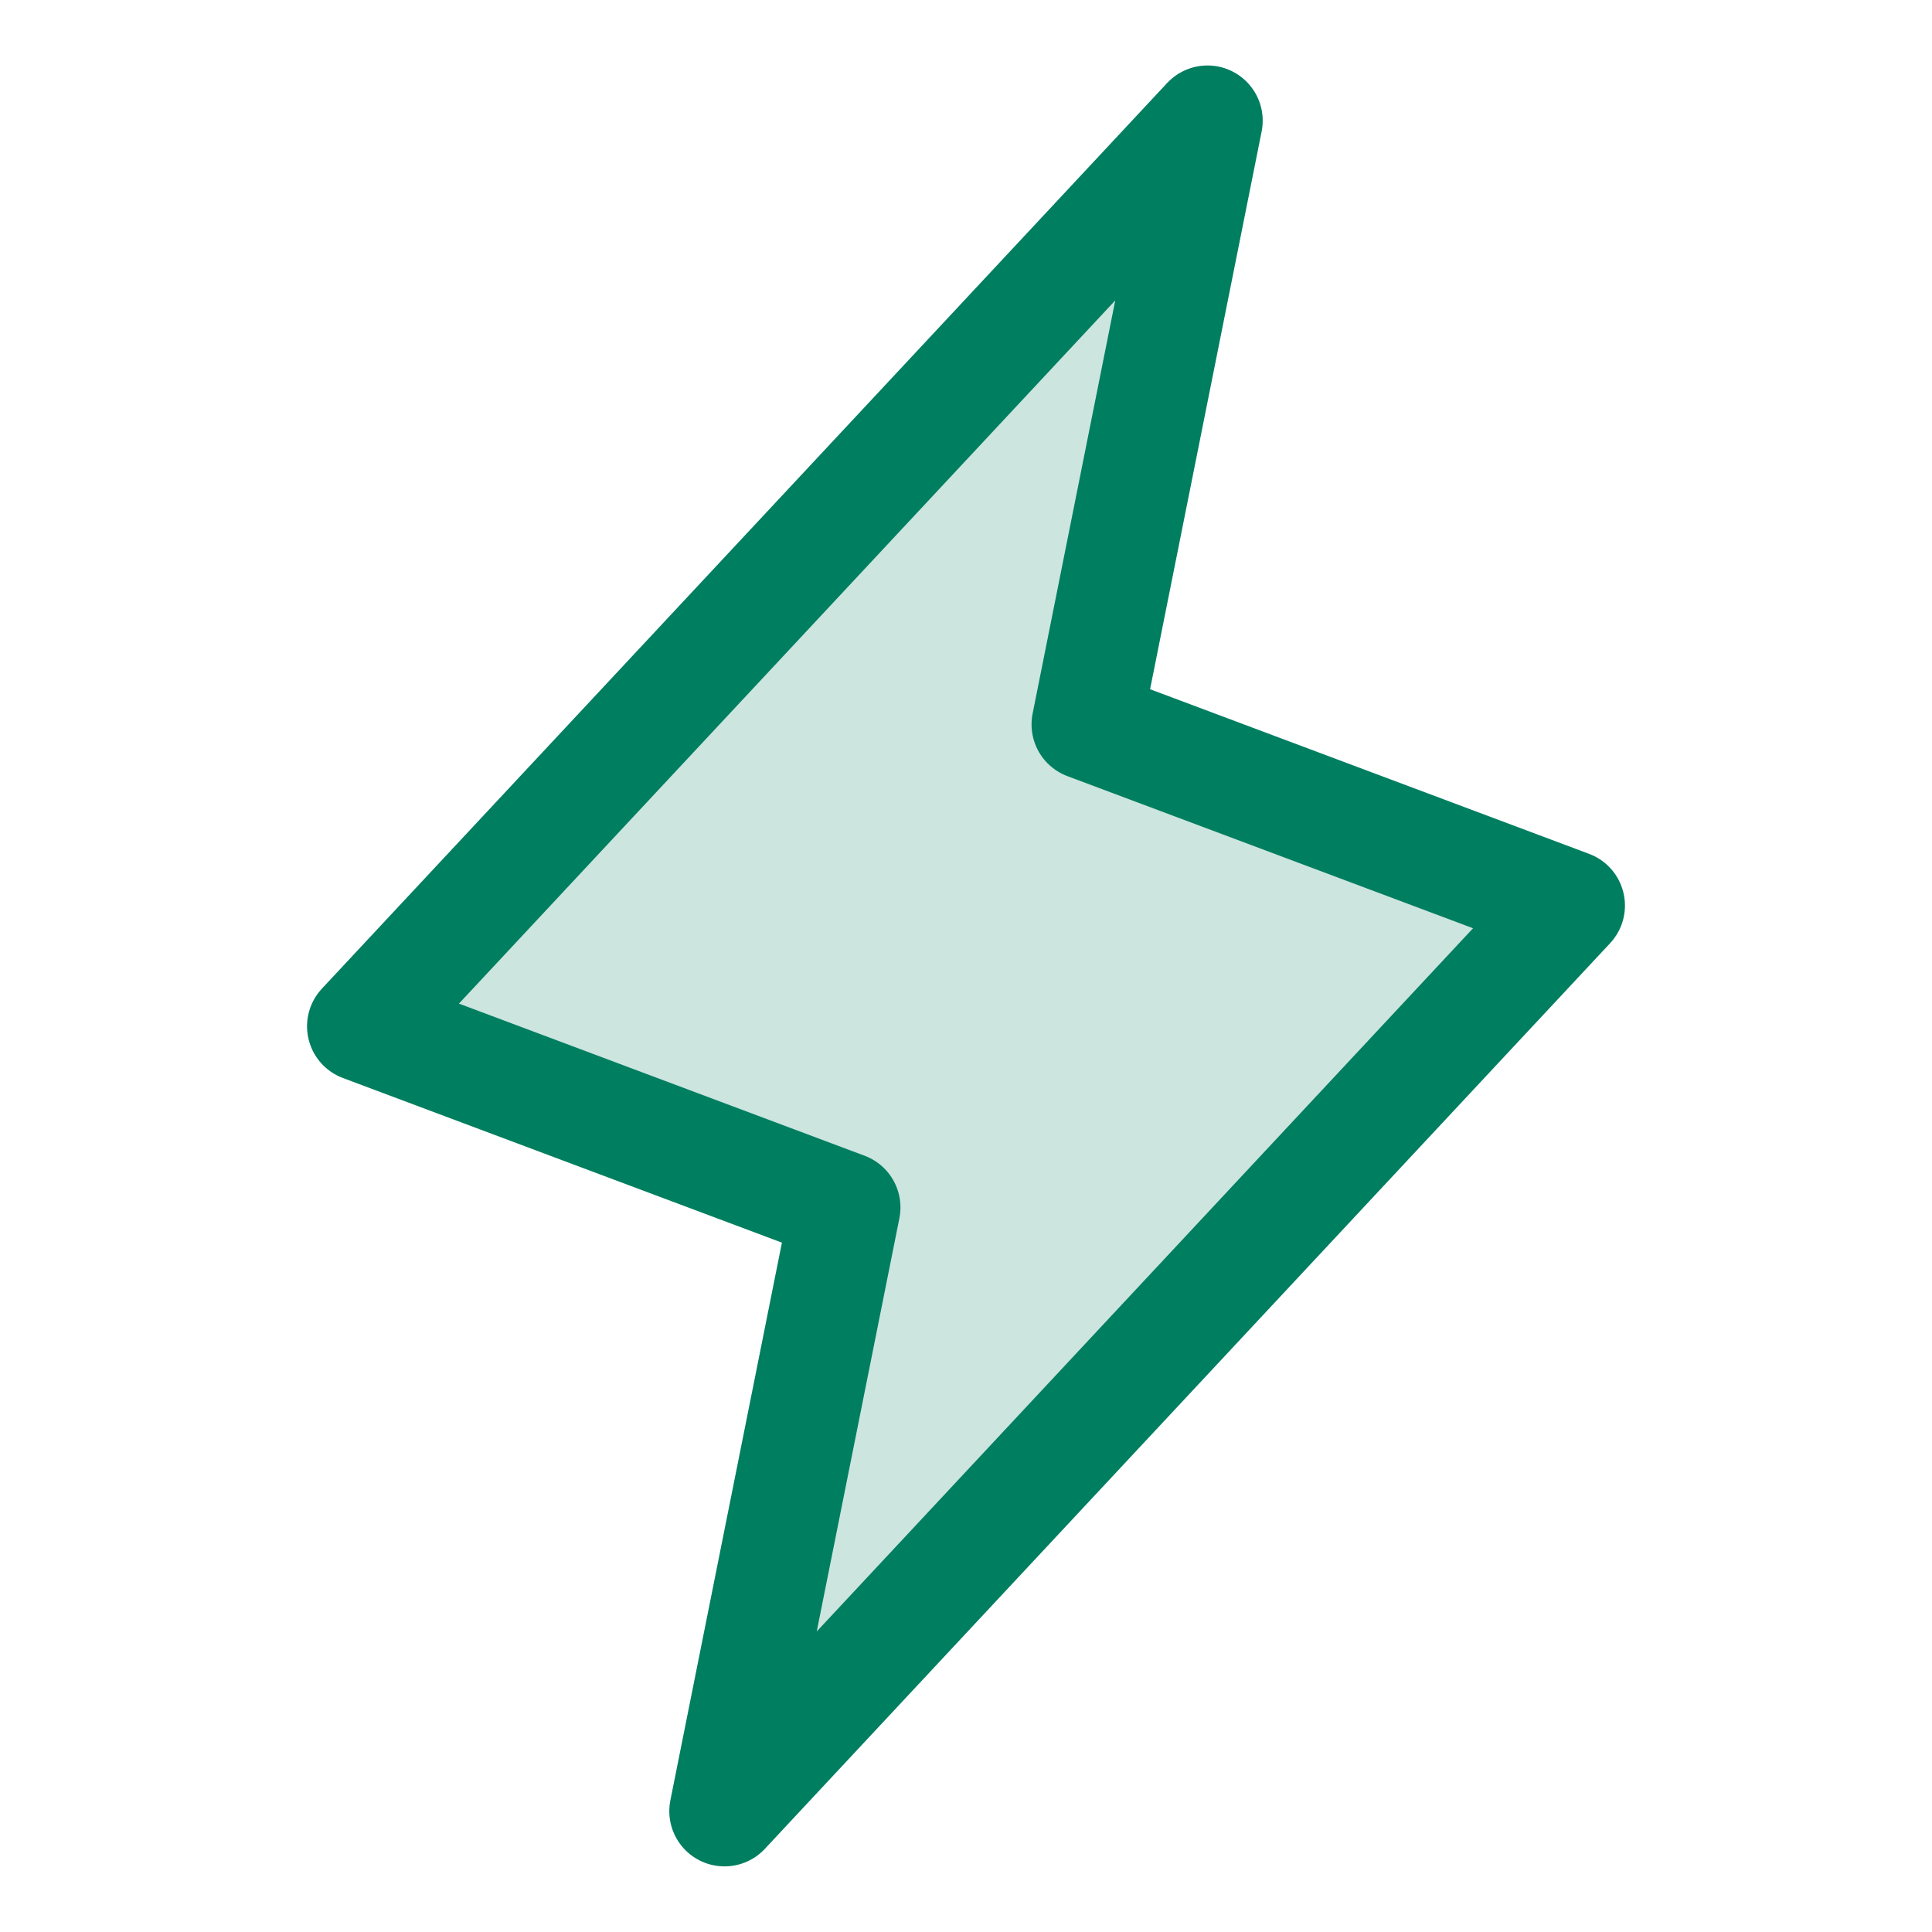
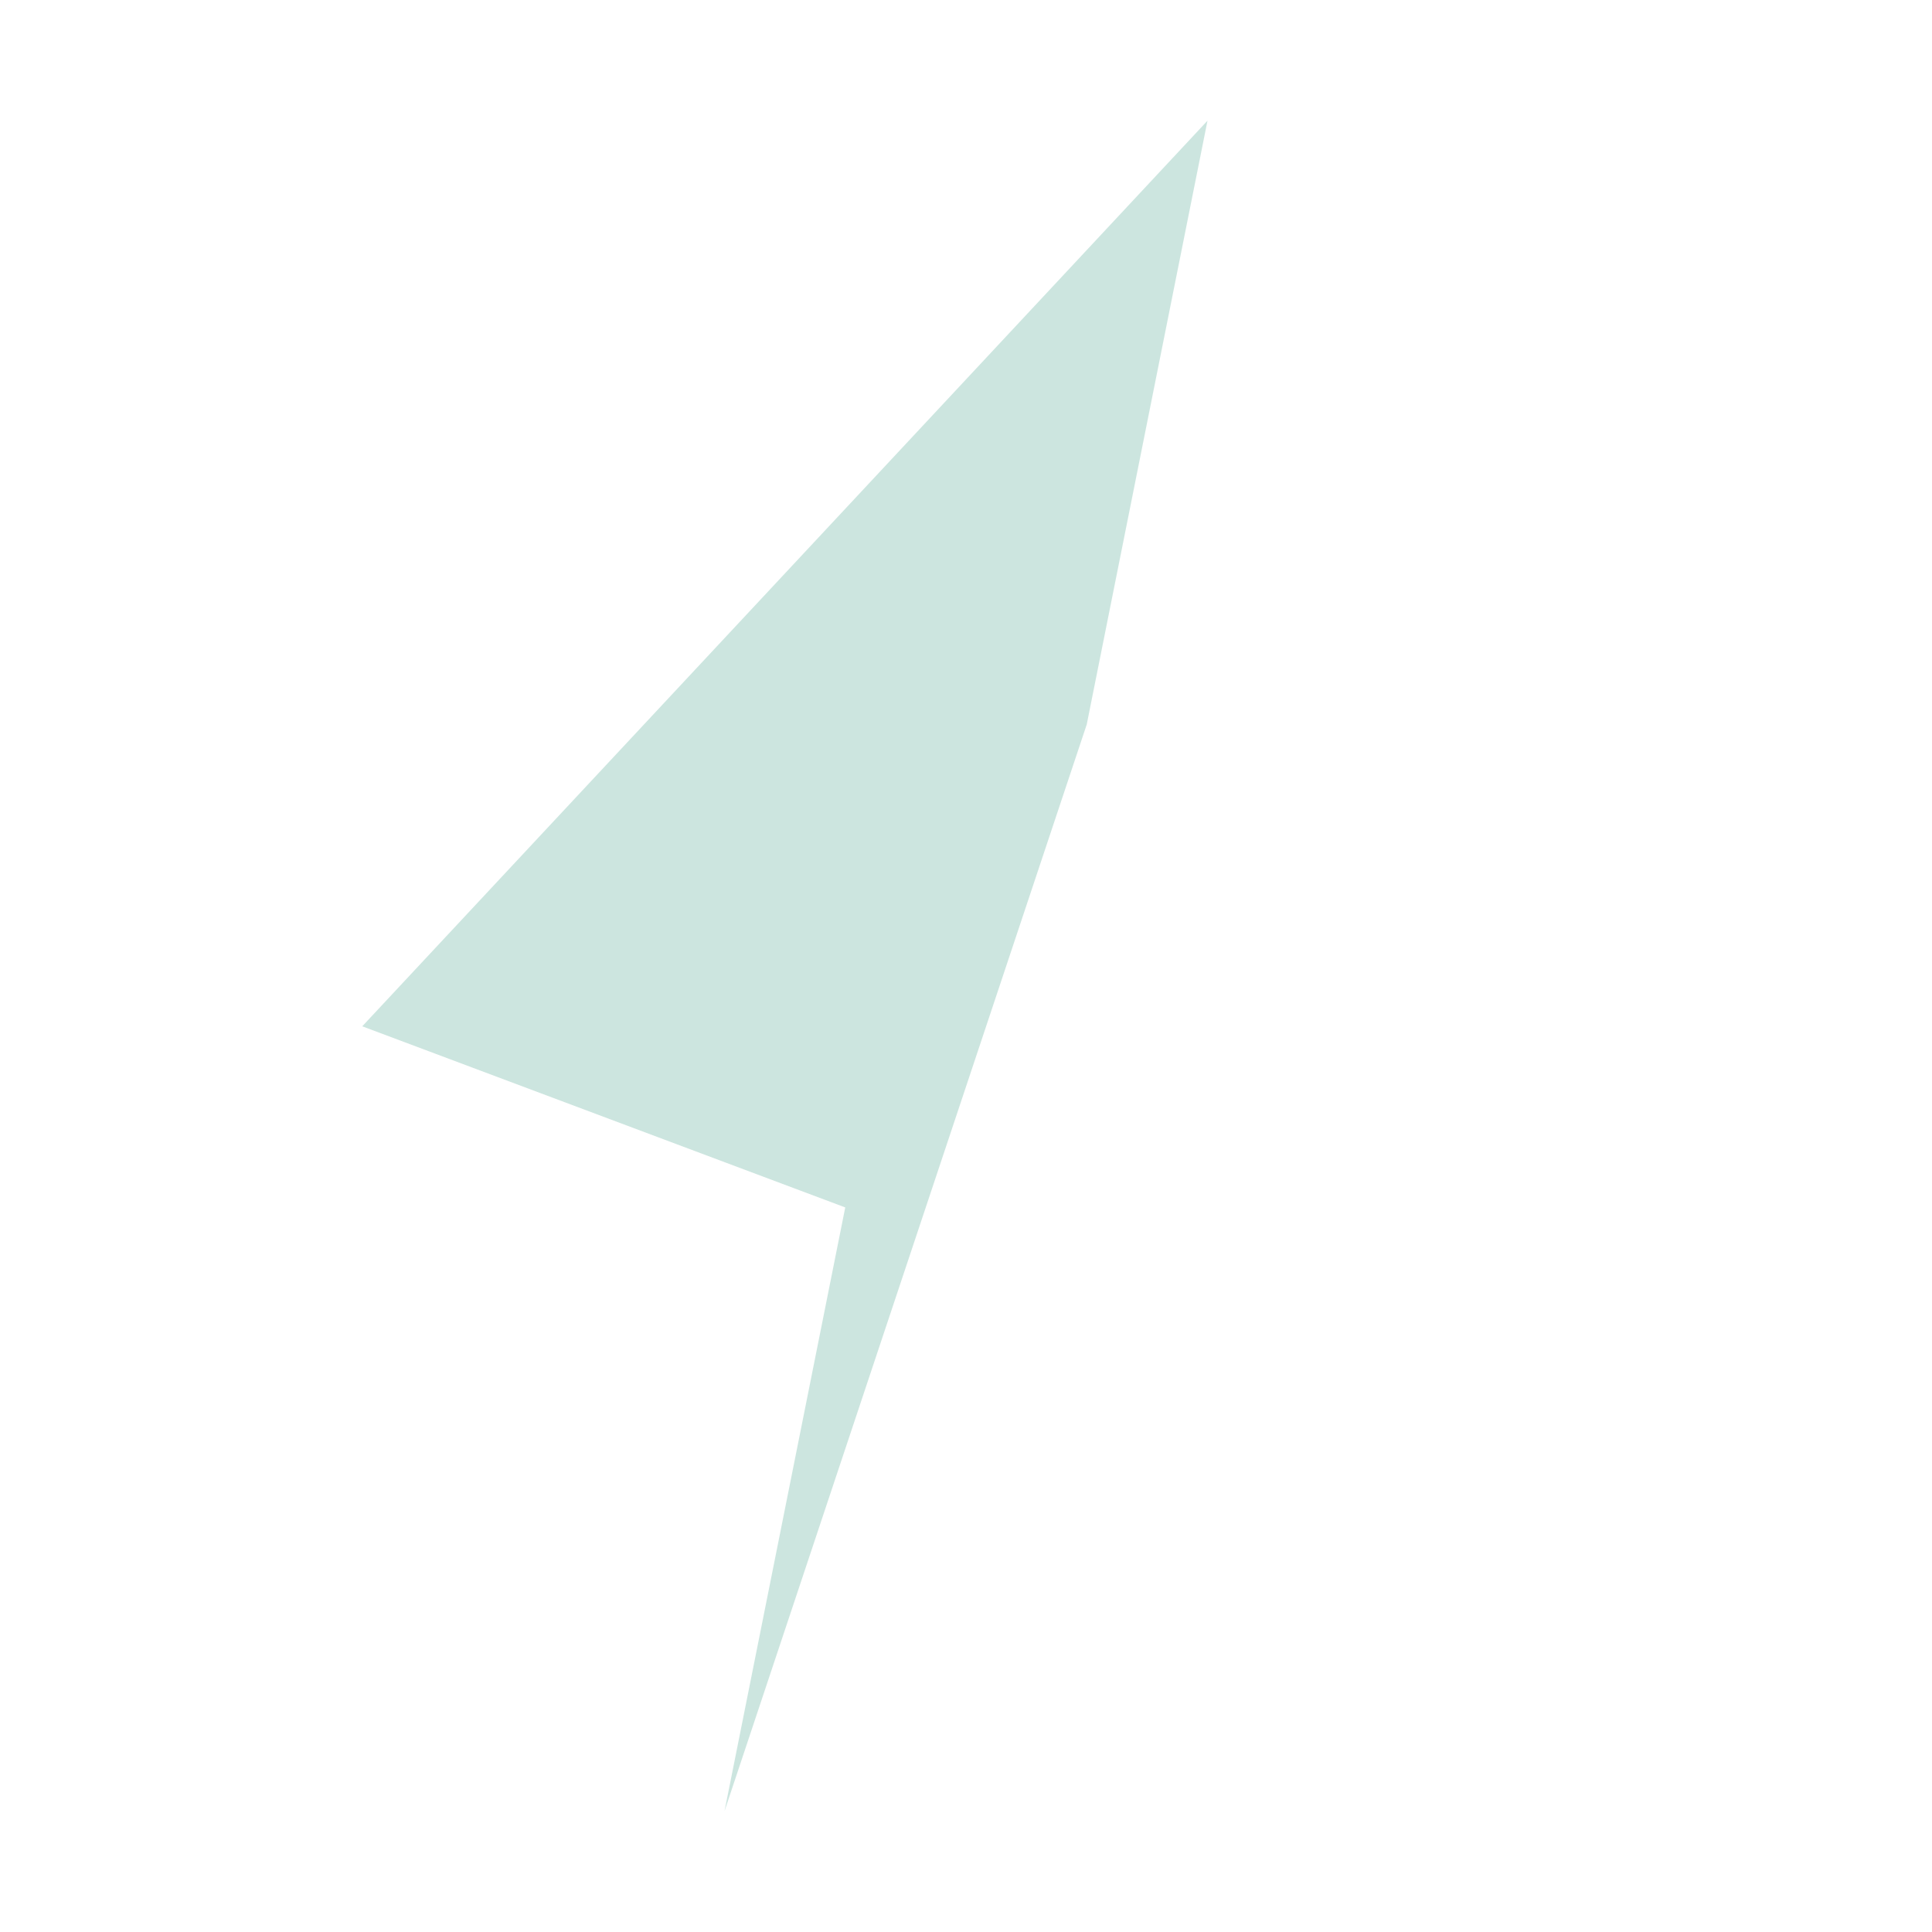
<svg xmlns="http://www.w3.org/2000/svg" width="28" height="28" viewBox="0 0 28 28" fill="none">
-   <path opacity="0.2" d="M10.5 26.249L12.25 17.499L5.25 14.874L17.5 1.749L15.75 10.499L22.75 13.124L10.5 26.249Z" fill="#007E60" />
-   <path d="M10.5 26.249L12.25 17.499L5.25 14.874L17.5 1.749L15.75 10.499L22.75 13.124L10.5 26.249Z" stroke="#007E60" stroke-width="1.6" stroke-linecap="round" stroke-linejoin="round" />
+   <path opacity="0.2" d="M10.5 26.249L12.25 17.499L5.25 14.874L17.5 1.749L15.75 10.499L10.5 26.249Z" fill="#007E60" />
</svg>